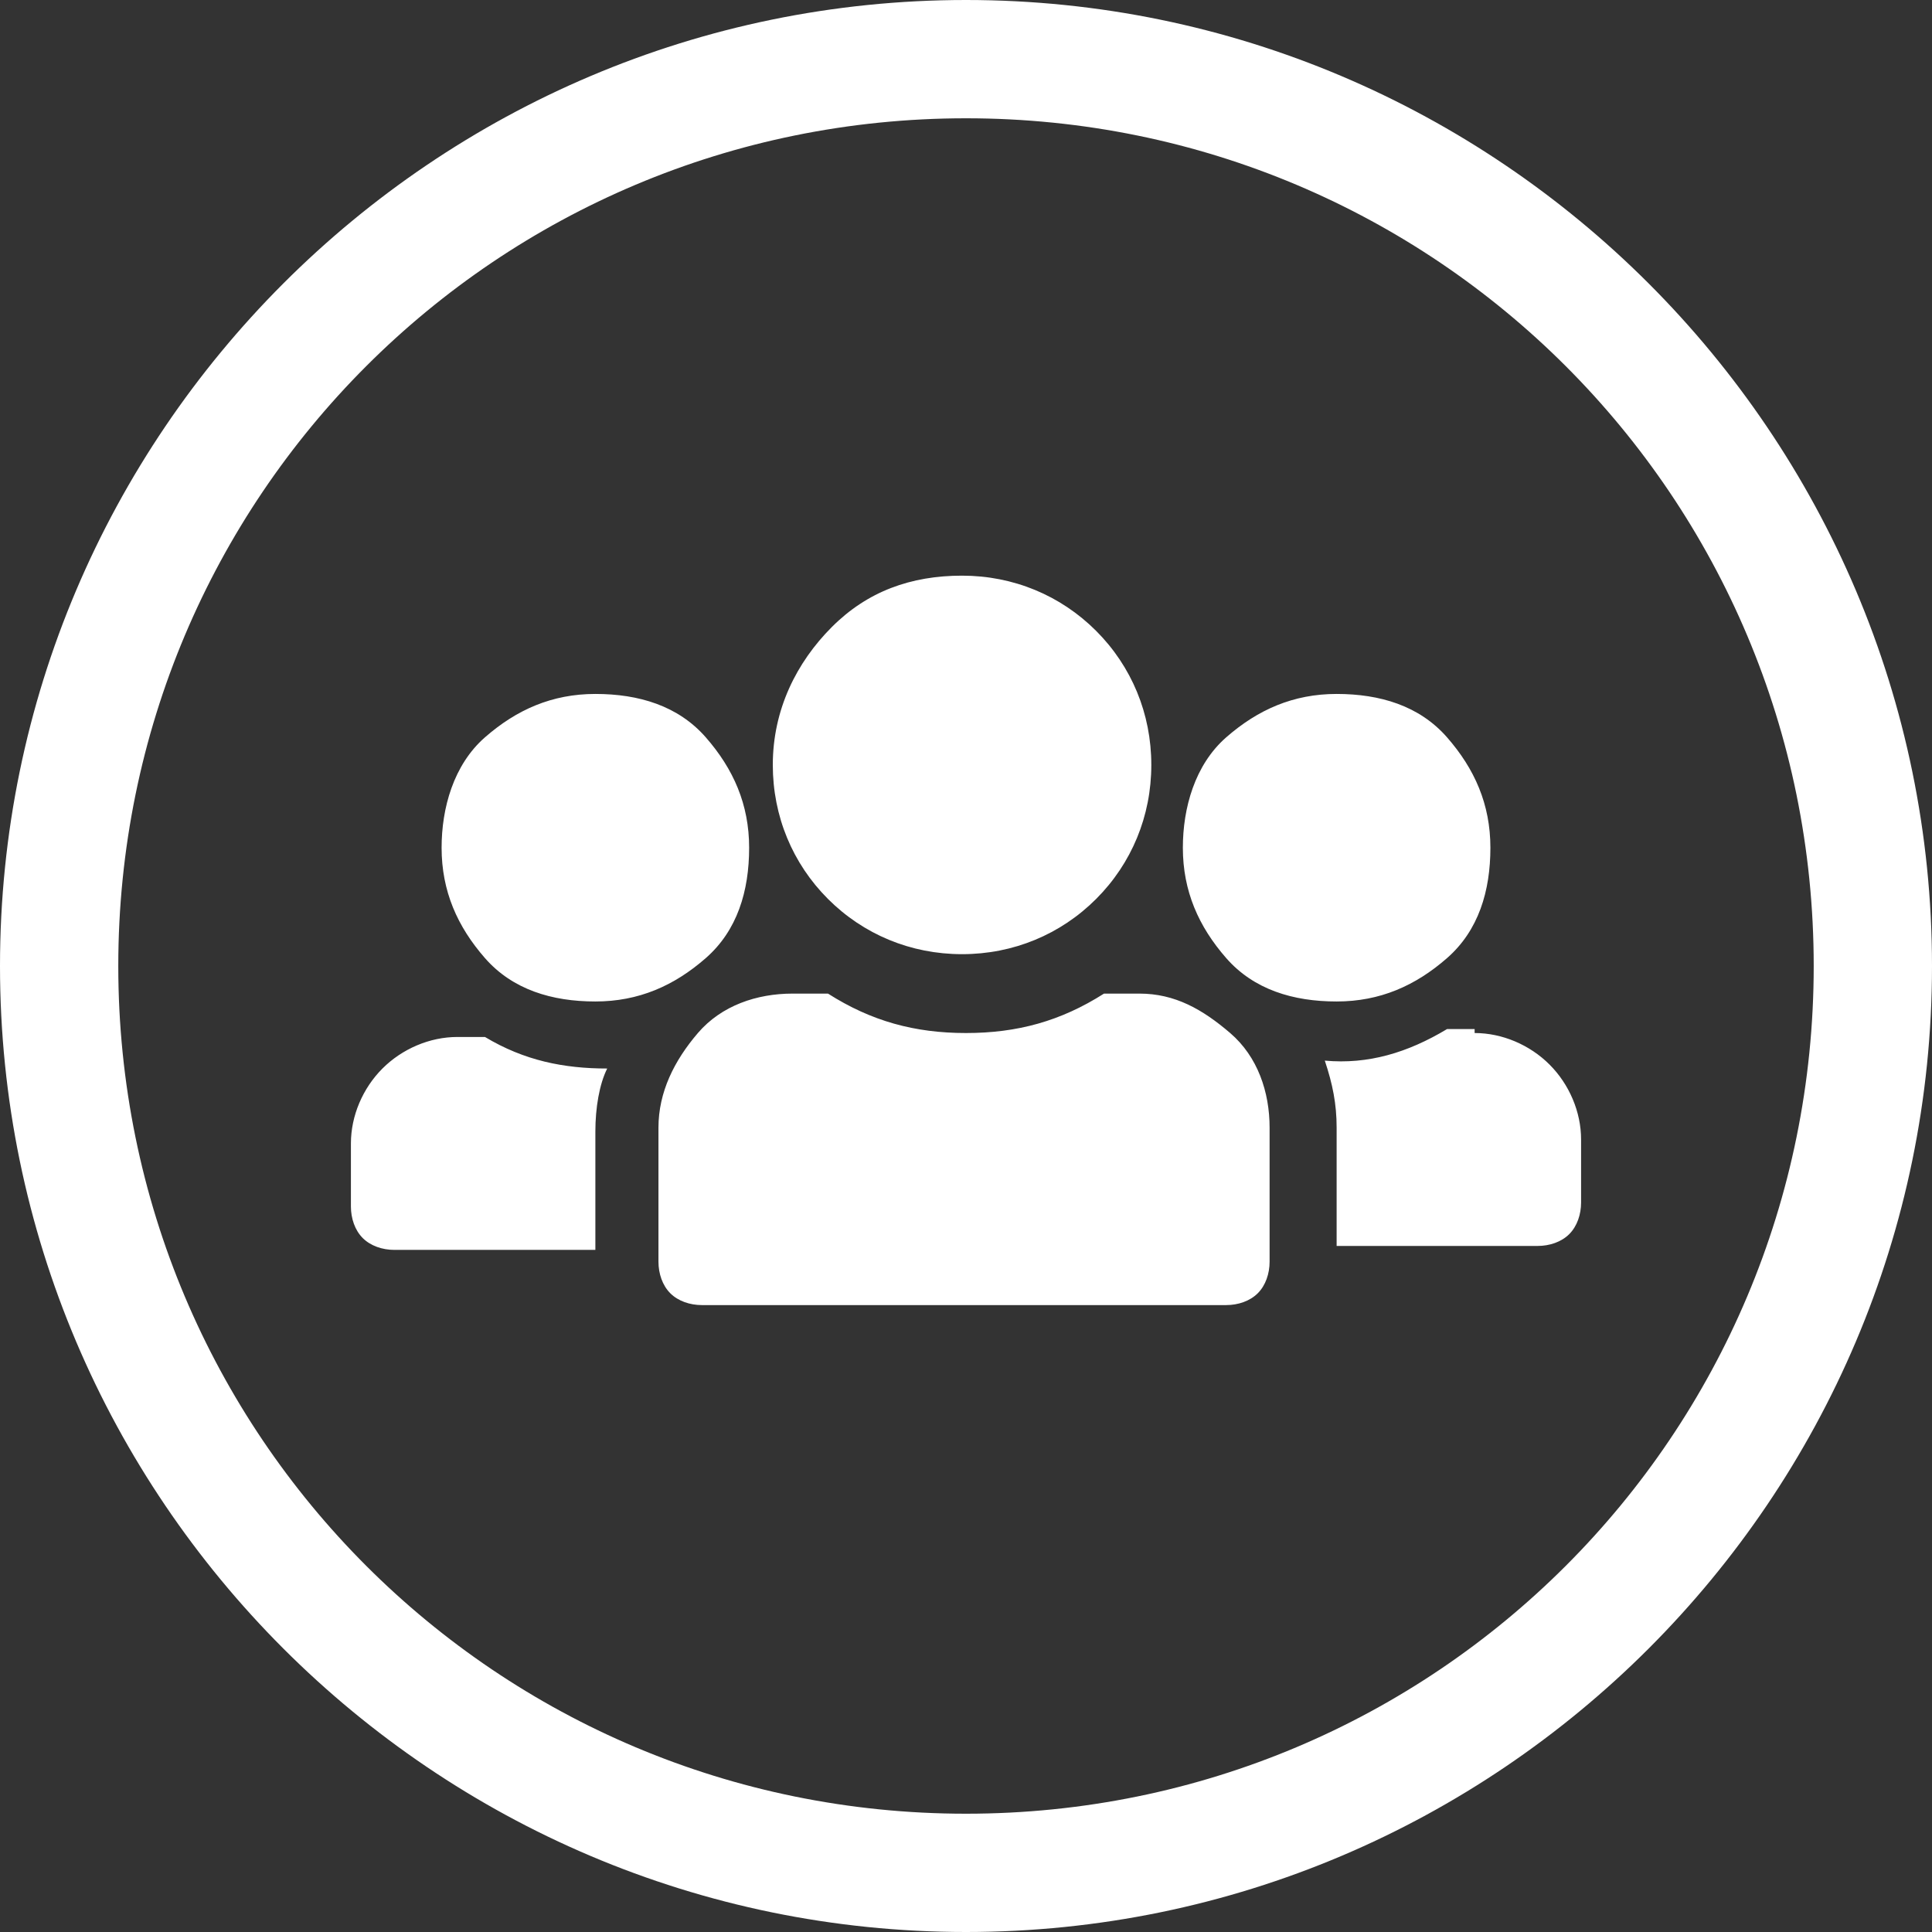
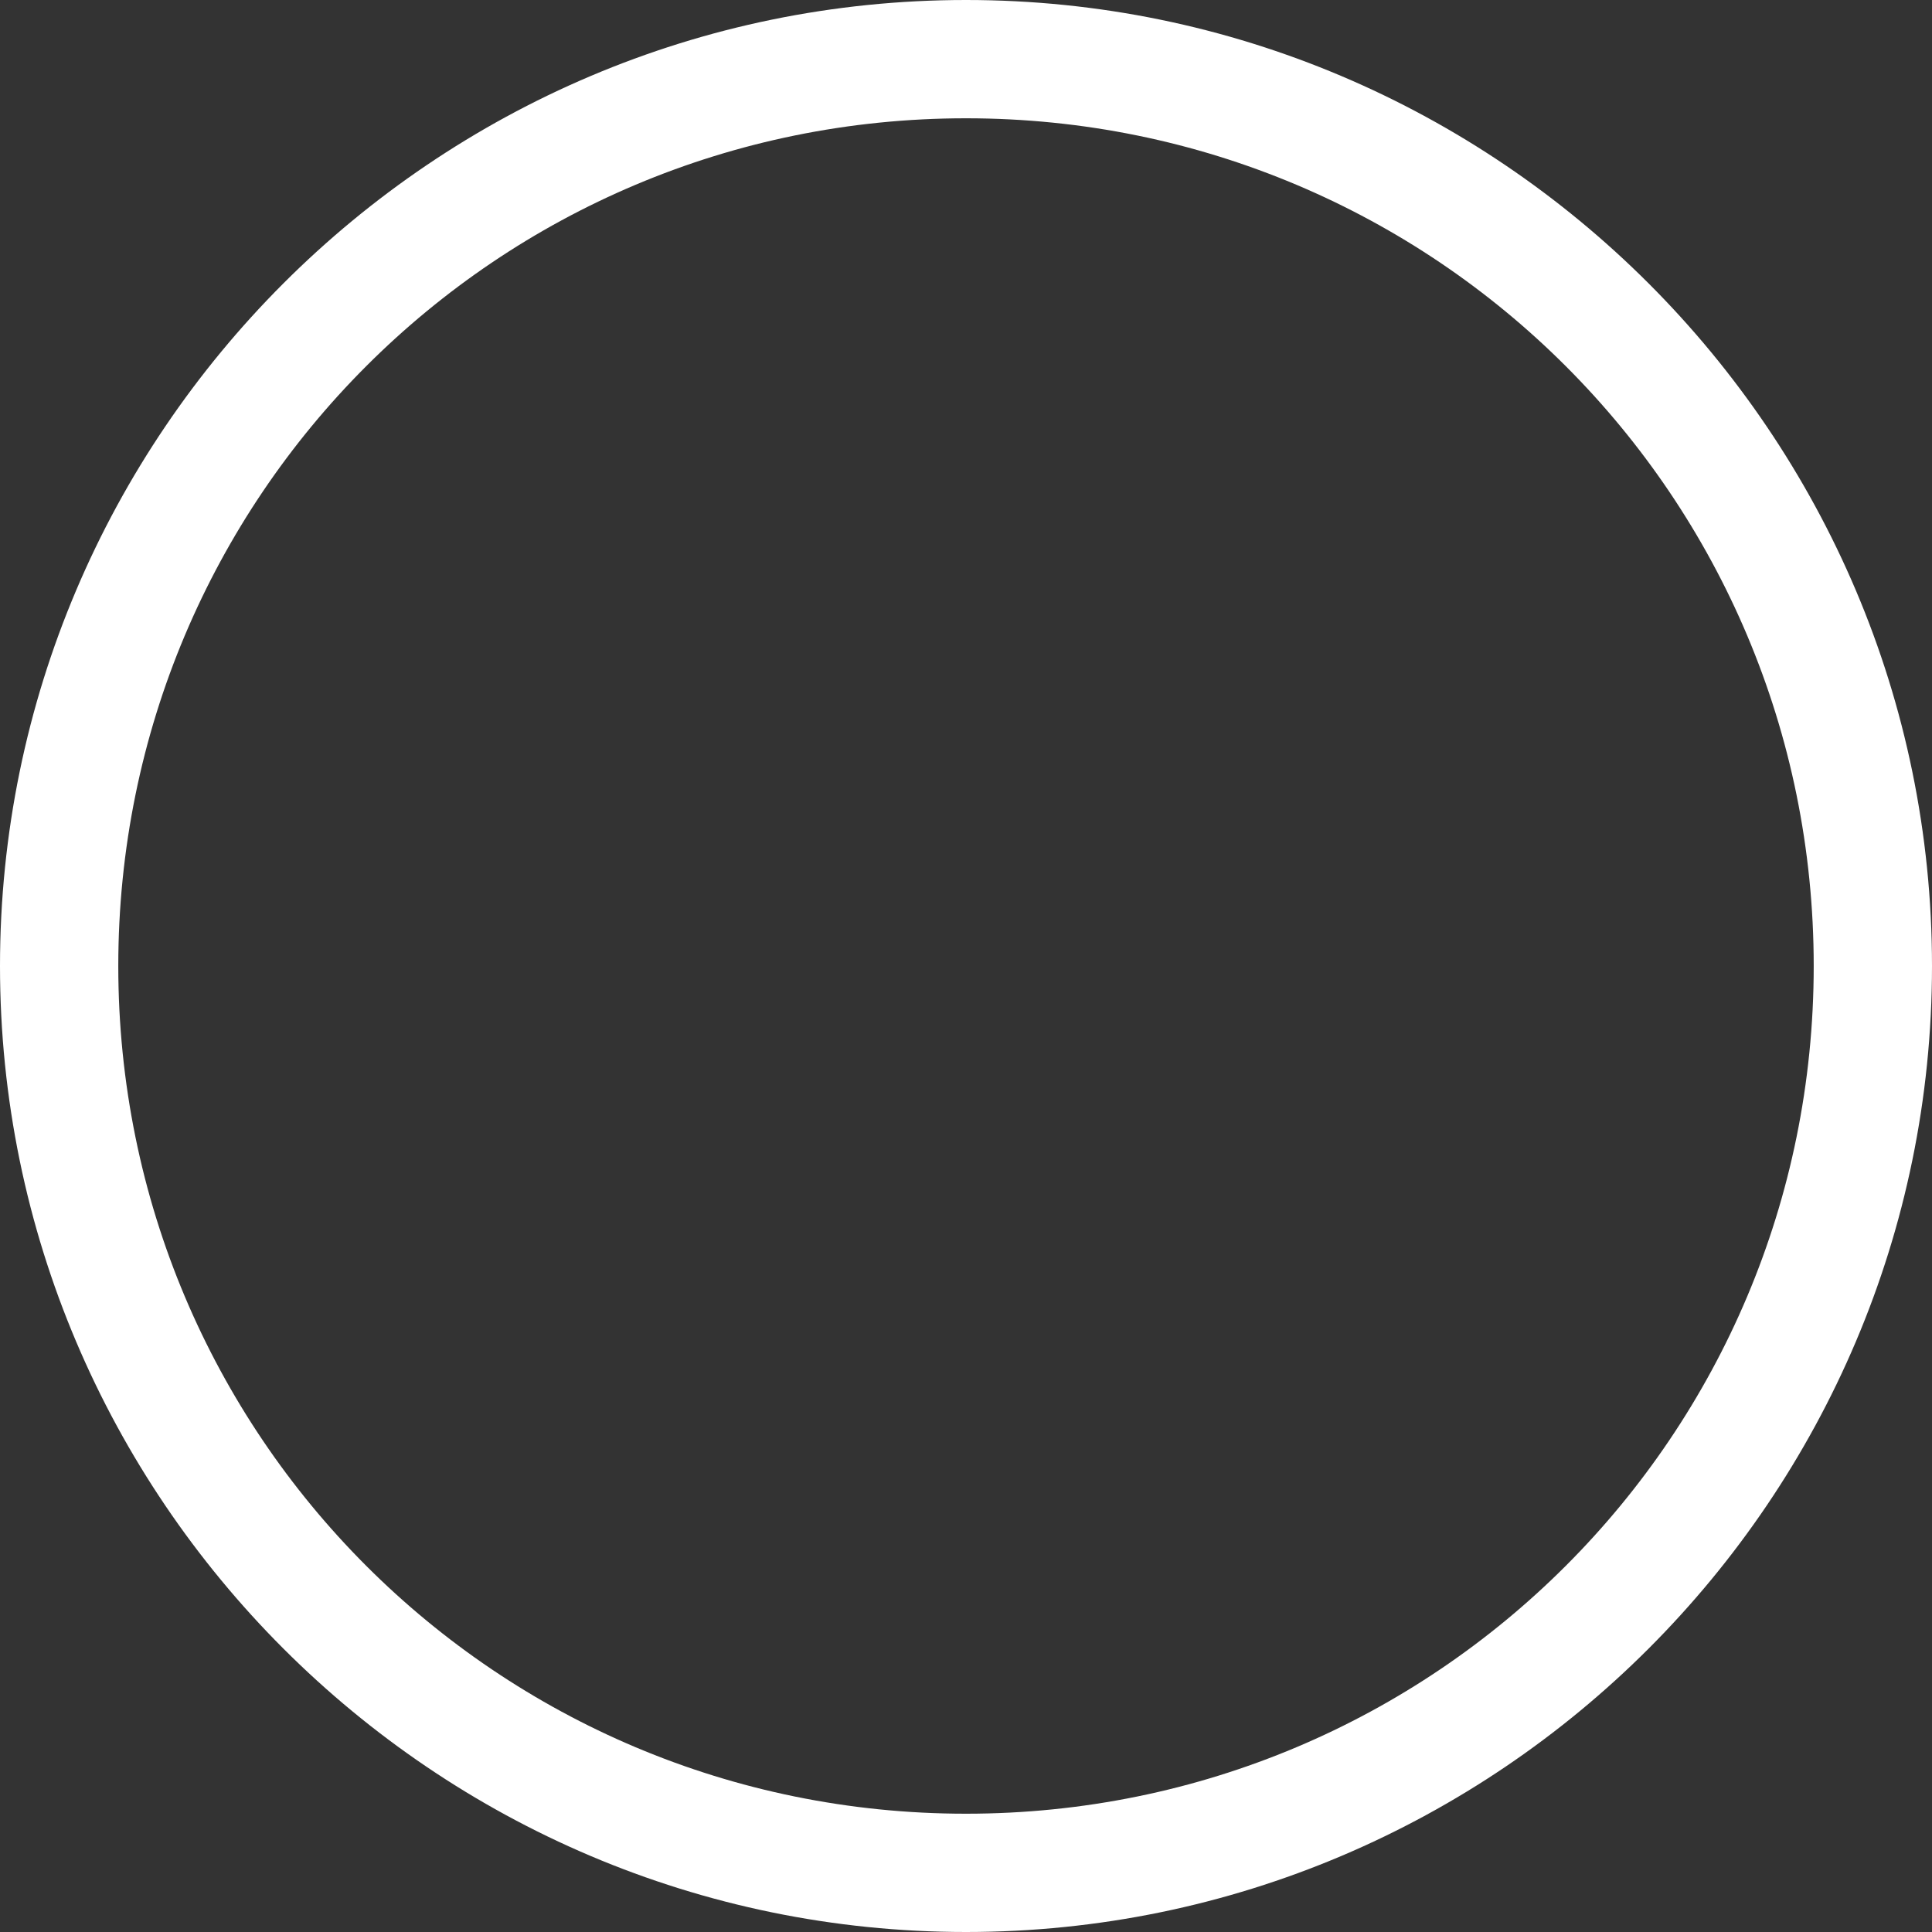
<svg xmlns="http://www.w3.org/2000/svg" version="1.1" id="Vrstva_1" x="0px" y="0px" viewBox="0 0 49 49" style="enable-background:new 0 0 49 49;" xml:space="preserve">
  <rect x="0" y="0" width="49" height="49" fill="#333333" stroke="none" />
  <style type="text/css">
	.st0{fill:#FFFFFF;}
	.st1{enable-background:new    ;}
</style>
  <path class="st0" d="M49,24.5C49,11,38,0,24.5,0C11,0,0,11,0,24.5C0,38,11,49,24.5,49C38,49,49,38,49,24.5z M24.5,46  C12.6,46,3,36.4,3,24.5C3,12.6,12.6,3,24.5,3C36.4,3,46,12.6,46,24.5C46,36.4,36.4,46,24.5,46z" />
  <g class="st1">
-     <path class="st0" d="M15.1,28.7v3H10c-0.3,0-0.6-0.1-0.8-0.3s-0.3-0.5-0.3-0.8V29c0-0.7,0.3-1.4,0.8-1.9s1.2-0.8,1.9-0.8h0.7   c1,0.6,2,0.8,3.1,0.8C15.2,27.5,15.1,28.1,15.1,28.7z M11.2,21.5c0,1.1,0.4,2,1.1,2.8s1.7,1.1,2.8,1.1s2-0.4,2.8-1.1   s1.1-1.7,1.1-2.8s-0.4-2-1.1-2.8s-1.7-1.1-2.8-1.1s-2,0.4-2.8,1.1S11.2,20.5,11.2,21.5z M28.9,25.2H28c-1.1,0.7-2.2,1-3.5,1   s-2.4-0.3-3.5-1h-0.9c-0.9,0-1.8,0.3-2.4,1s-1,1.5-1,2.4v3.4c0,0.3,0.1,0.6,0.3,0.8s0.5,0.3,0.8,0.3h13.3c0.3,0,0.6-0.1,0.8-0.3   s0.3-0.5,0.3-0.8v-3.4c0-0.9-0.3-1.8-1-2.4S29.8,25.2,28.9,25.2z M19.6,19.4c0,1.3,0.5,2.5,1.4,3.4s2.1,1.4,3.4,1.4   s2.5-0.5,3.4-1.4s1.4-2.1,1.4-3.4s-0.5-2.5-1.4-3.4s-2.1-1.4-3.4-1.4S22,15,21.1,15.9S19.6,18,19.6,19.4z M30,21.5   c0,1.1,0.4,2,1.1,2.8s1.7,1.1,2.8,1.1s2-0.4,2.8-1.1s1.1-1.7,1.1-2.8s-0.4-2-1.1-2.8s-1.7-1.1-2.8-1.1s-2,0.4-2.8,1.1   S30,20.5,30,21.5z M37.4,26.2c0.7,0,1.4,0.3,1.9,0.8s0.8,1.2,0.8,1.9v1.6c0,0.3-0.1,0.6-0.3,0.8s-0.5,0.3-0.8,0.3h-5.1v-3   c0-0.6-0.1-1.1-0.3-1.7c1.1,0.1,2.1-0.2,3.1-0.8H37.4z" />
-   </g>
+     </g>
</svg>